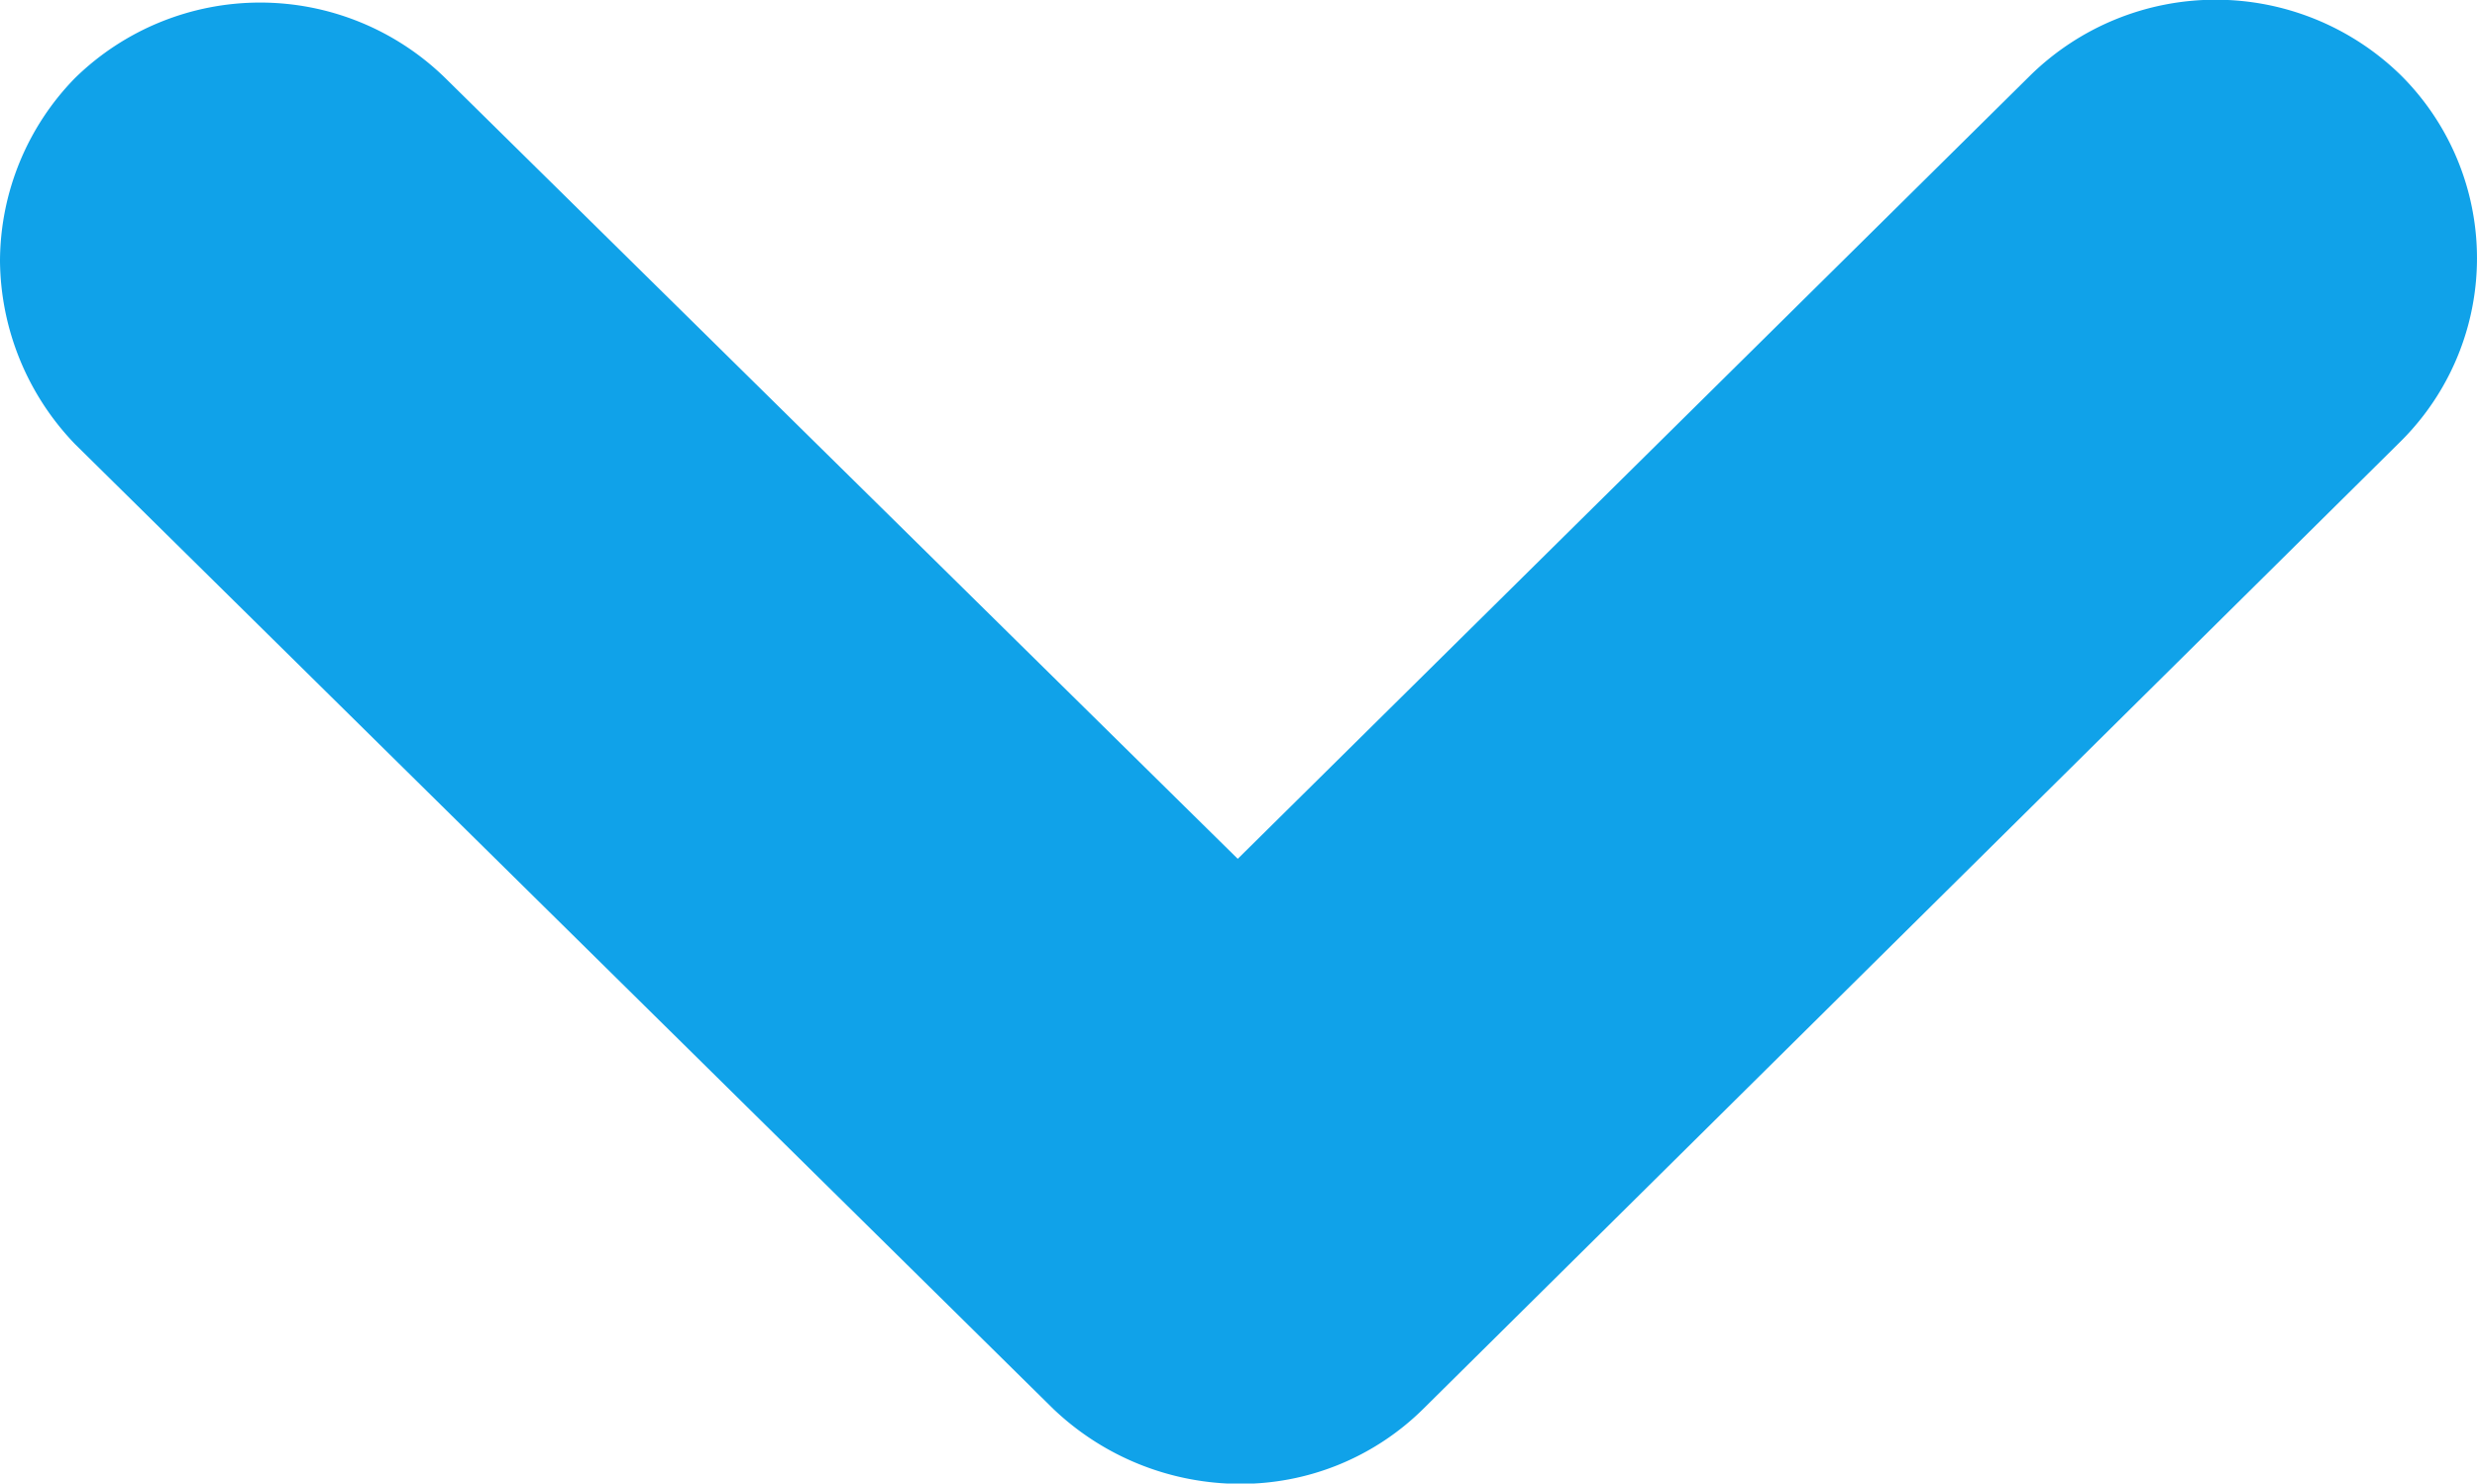
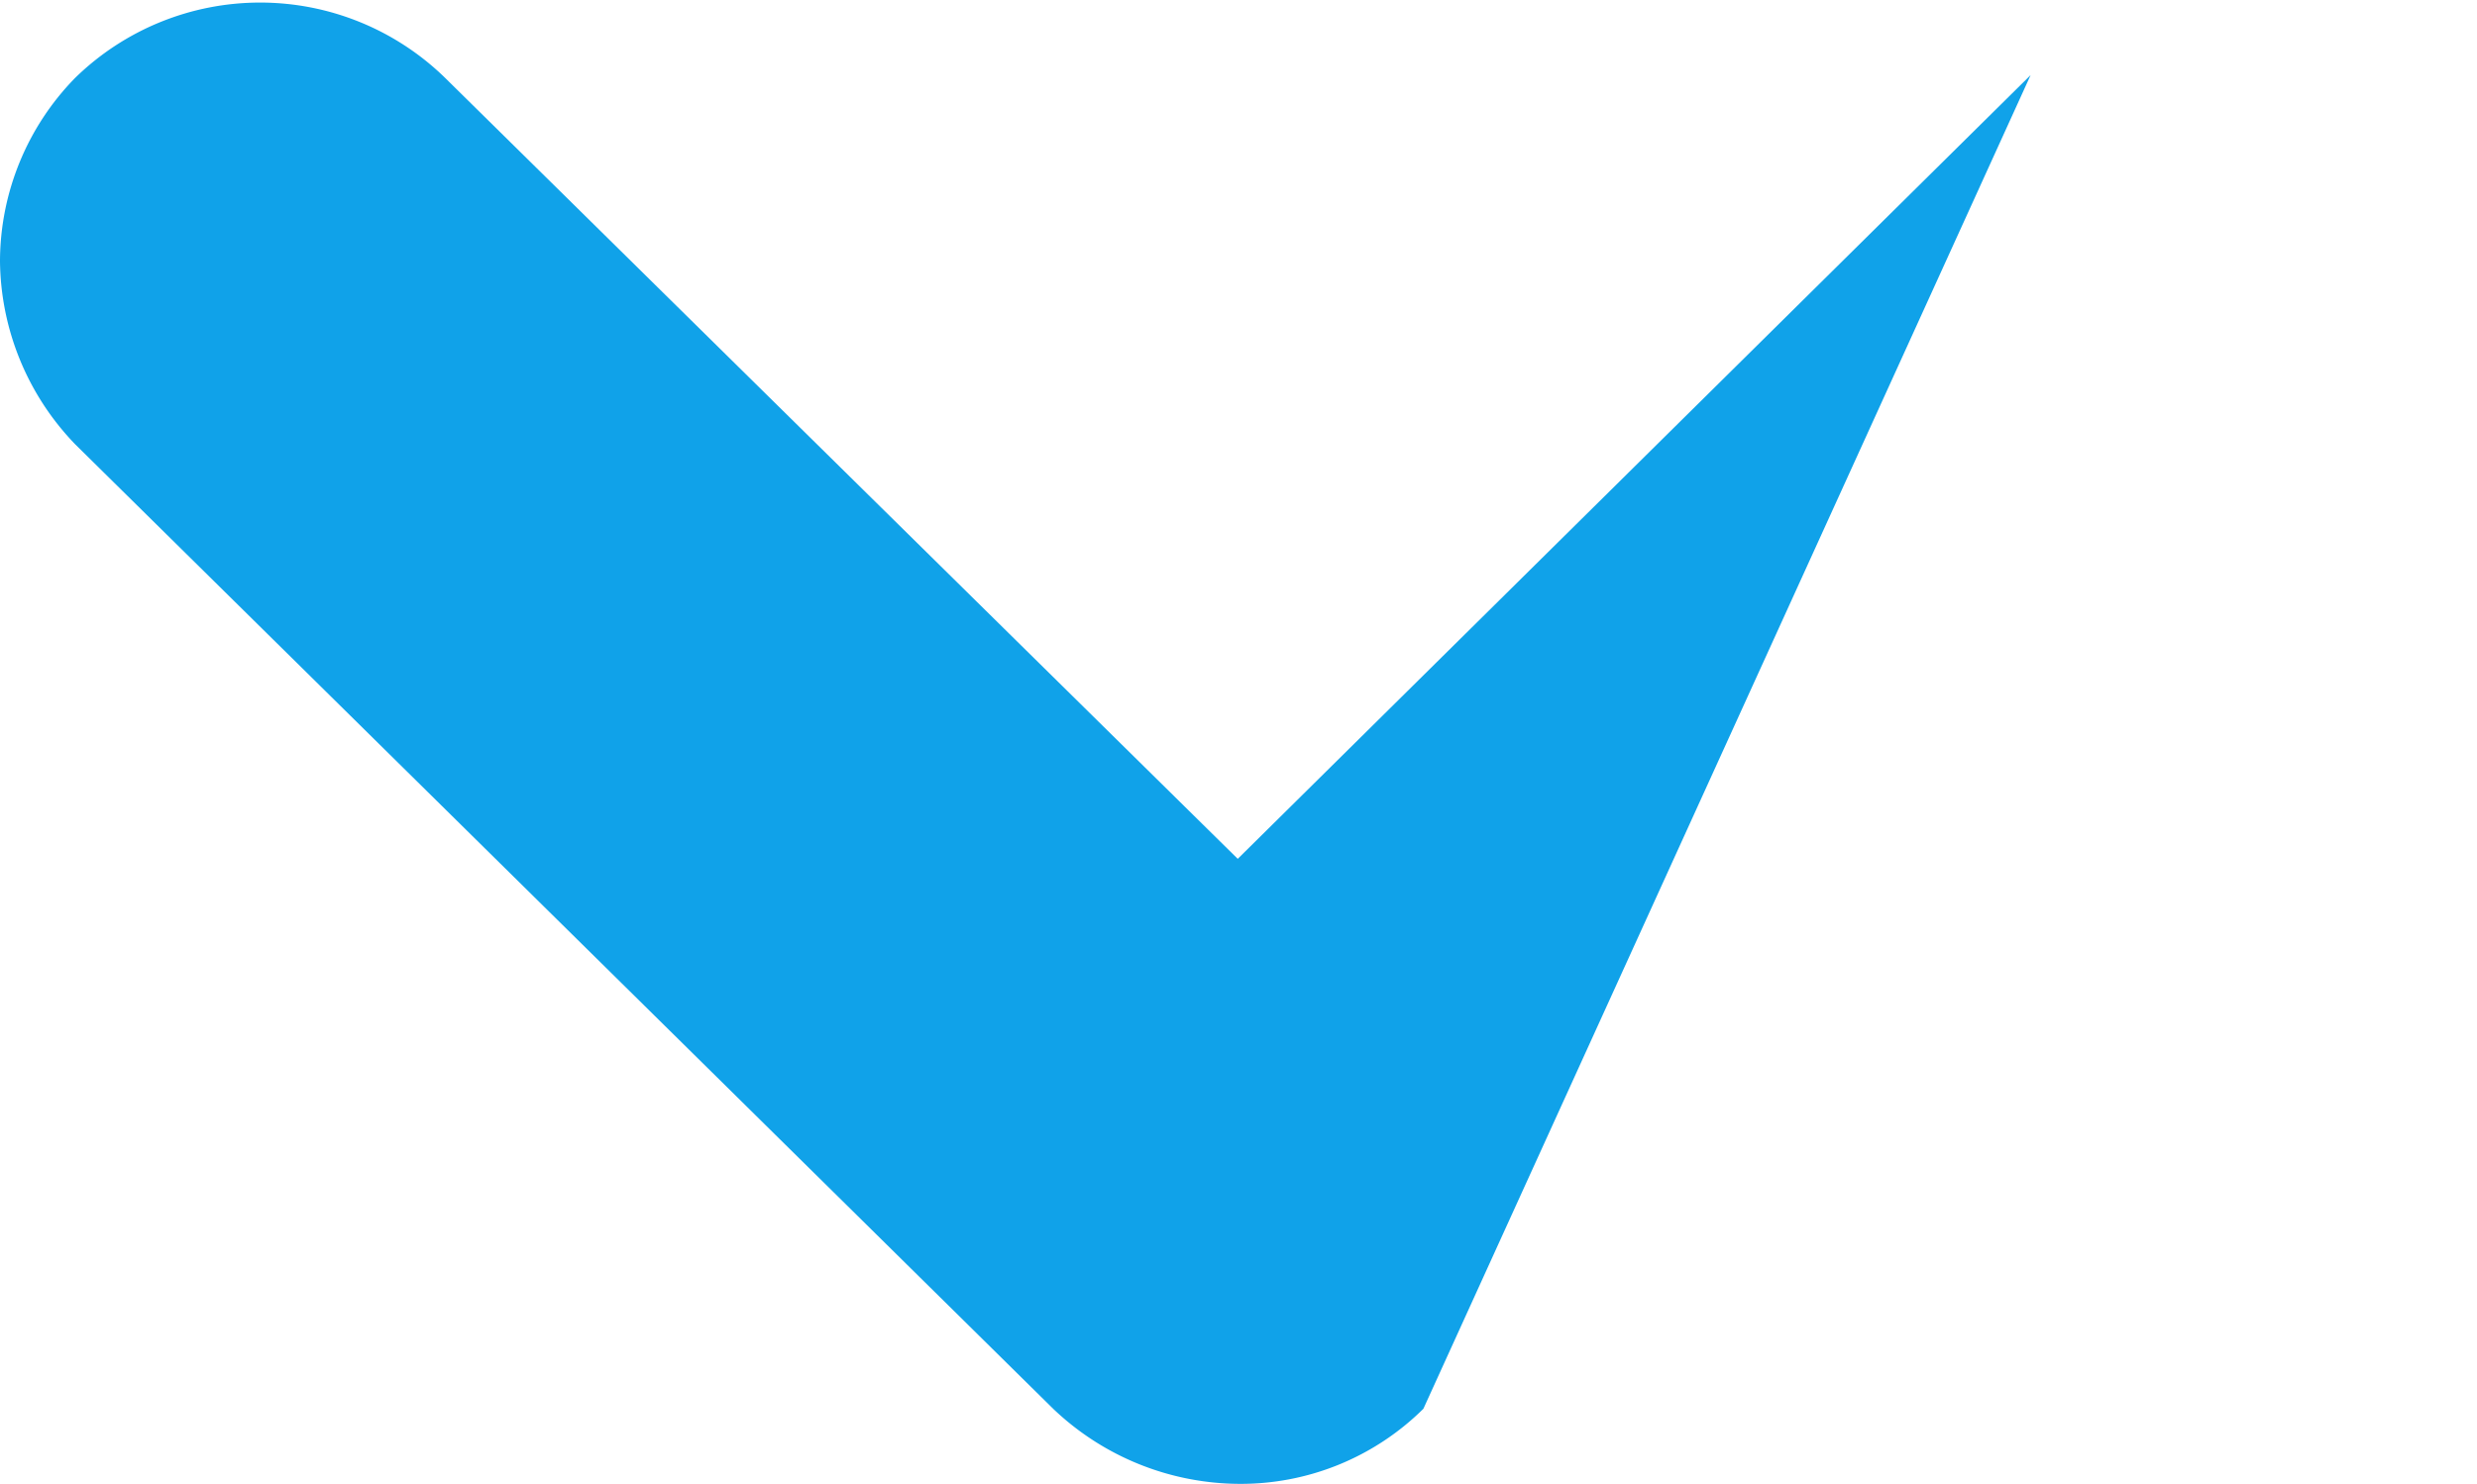
<svg xmlns="http://www.w3.org/2000/svg" width="16.492" height="9.879" viewBox="0 0 16.492 9.879">
-   <path id="Path_31" data-name="Path 31" d="M0,1.738A1.751,1.751,0,0,1,.5.519a1.763,1.763,0,0,1,2.464,0l5.277,5.2L13.52.5a1.763,1.763,0,0,1,2.464,0,1.718,1.718,0,0,1,0,2.439L9.477,9.381a1.727,1.727,0,0,1-1.232.5,1.807,1.807,0,0,1-1.233-.5L.5,2.958A1.78,1.78,0,0,1,0,1.739Z" fill="#10a2e9" />
+   <path id="Path_31" data-name="Path 31" d="M0,1.738A1.751,1.751,0,0,1,.5.519a1.763,1.763,0,0,1,2.464,0l5.277,5.2L13.52.5L9.477,9.381a1.727,1.727,0,0,1-1.232.5,1.807,1.807,0,0,1-1.233-.5L.5,2.958A1.78,1.78,0,0,1,0,1.739Z" fill="#10a2e9" />
</svg>